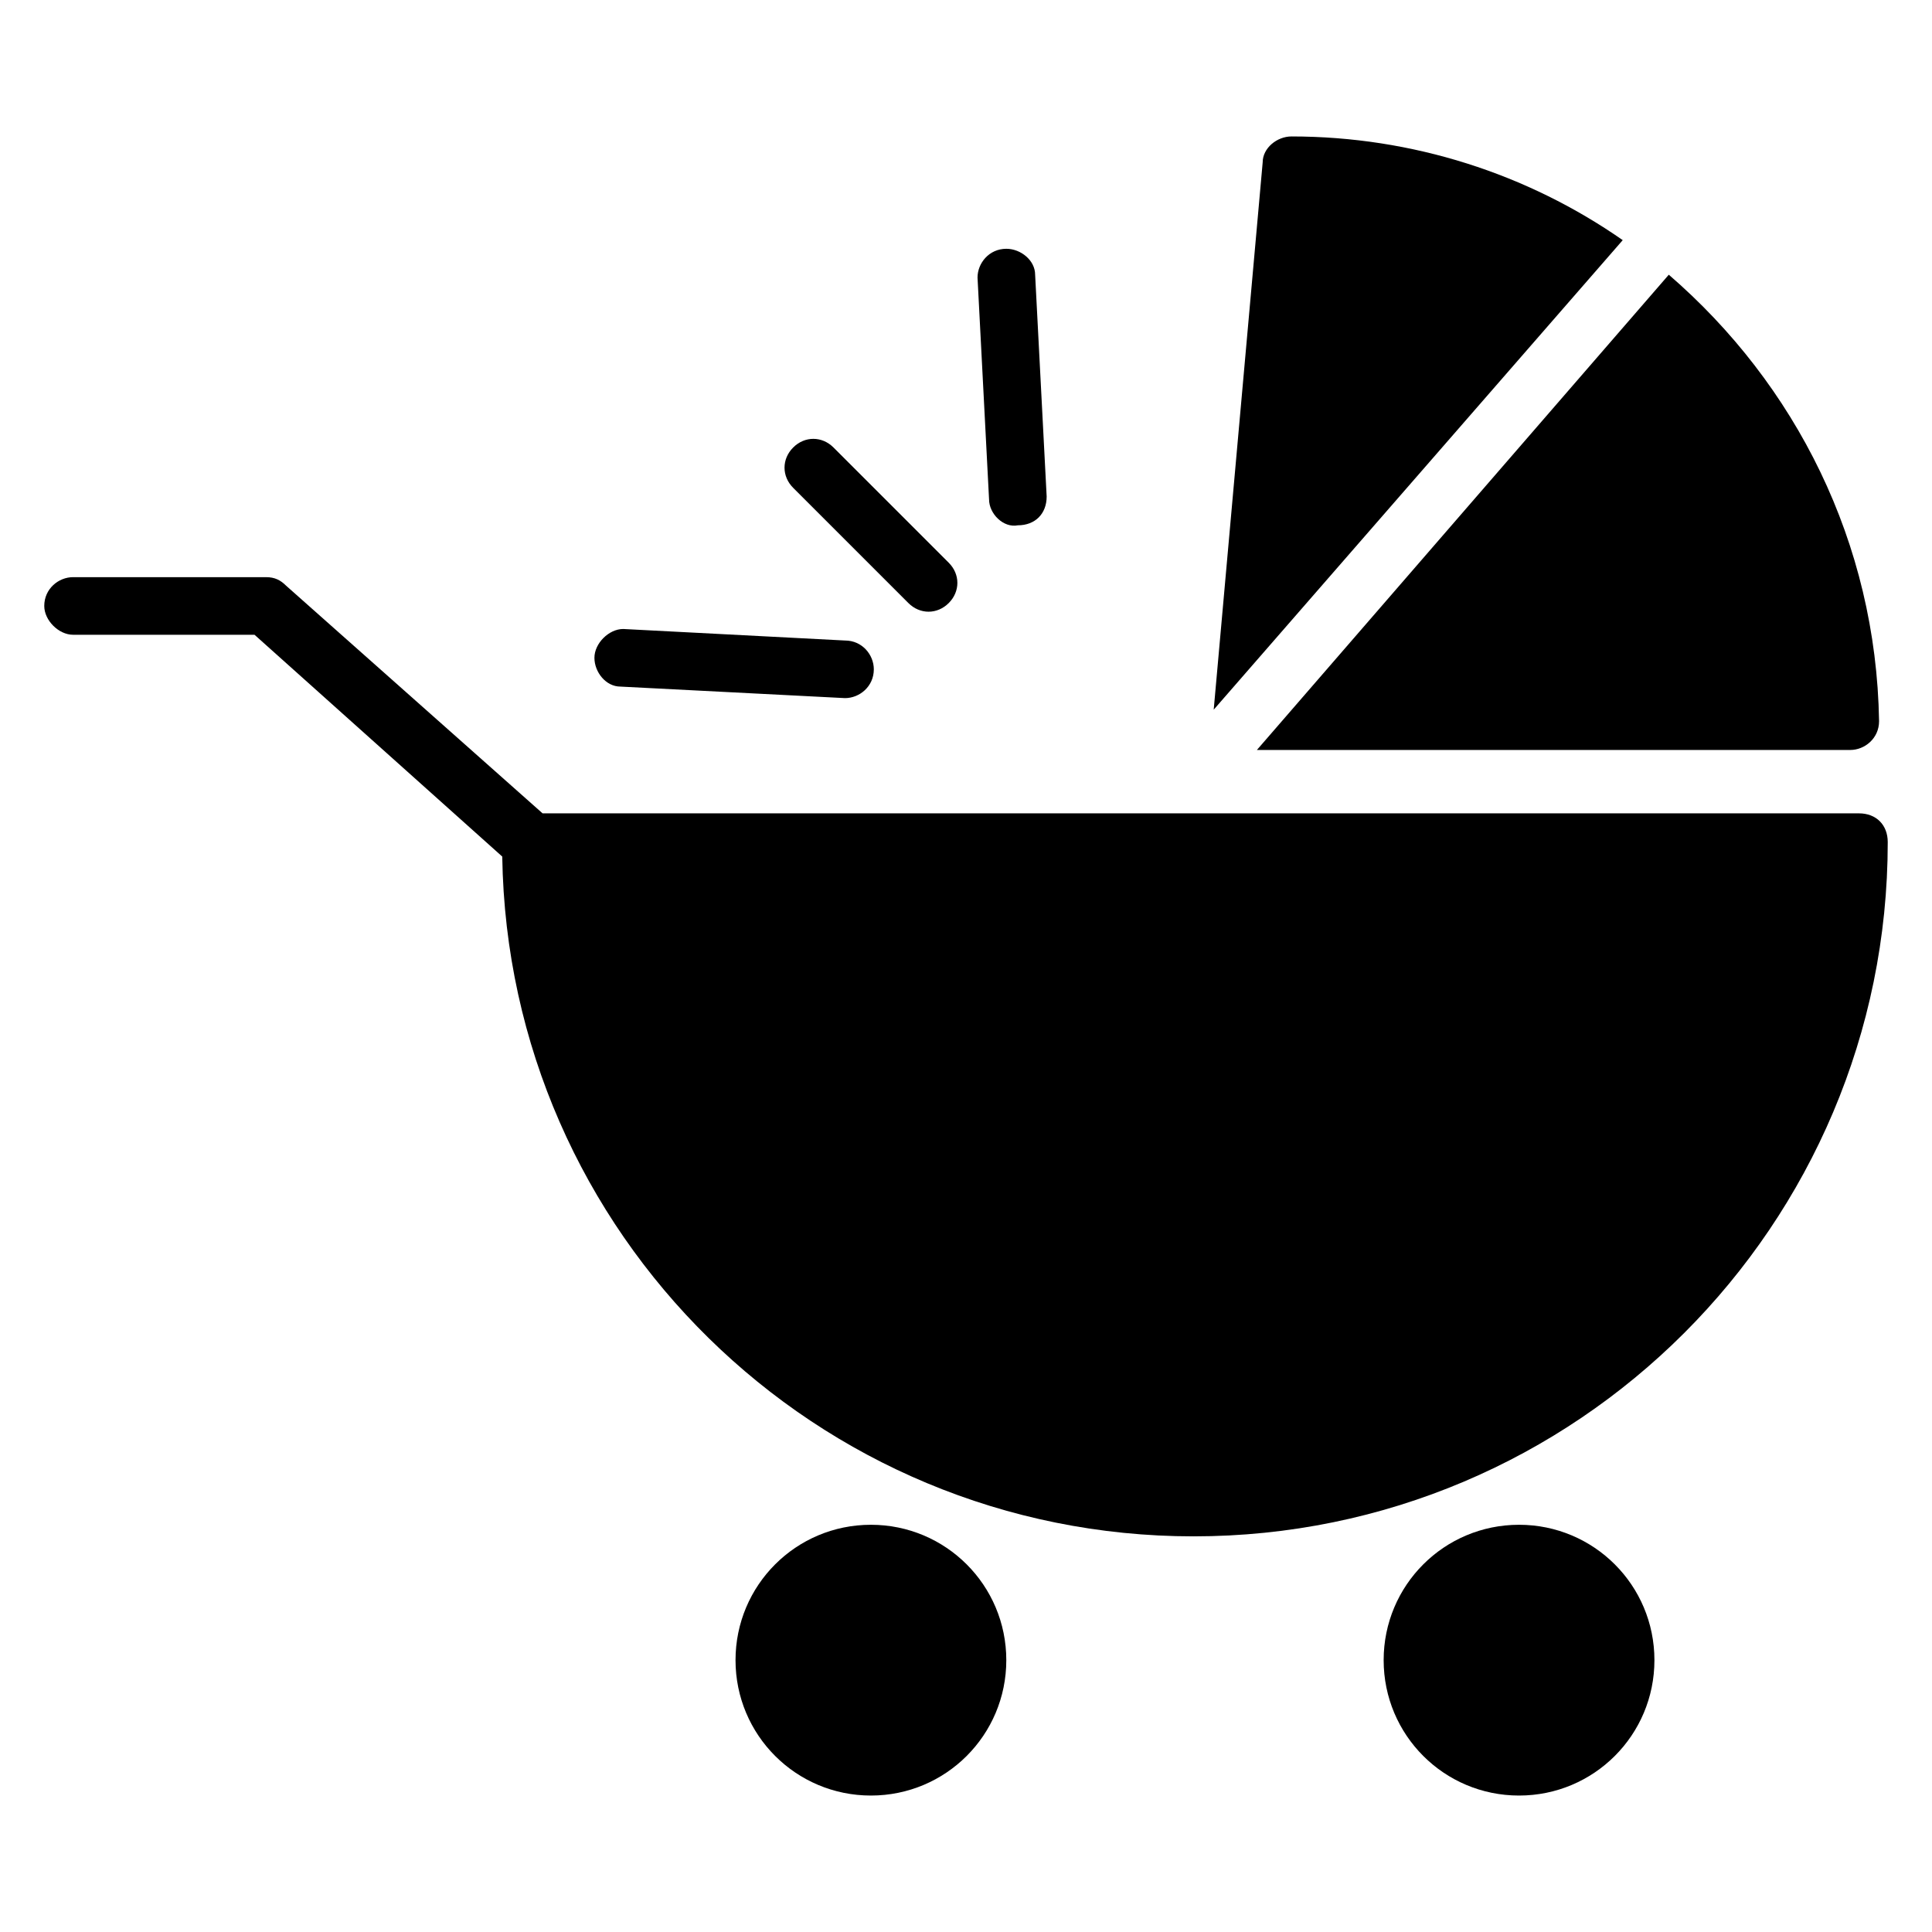
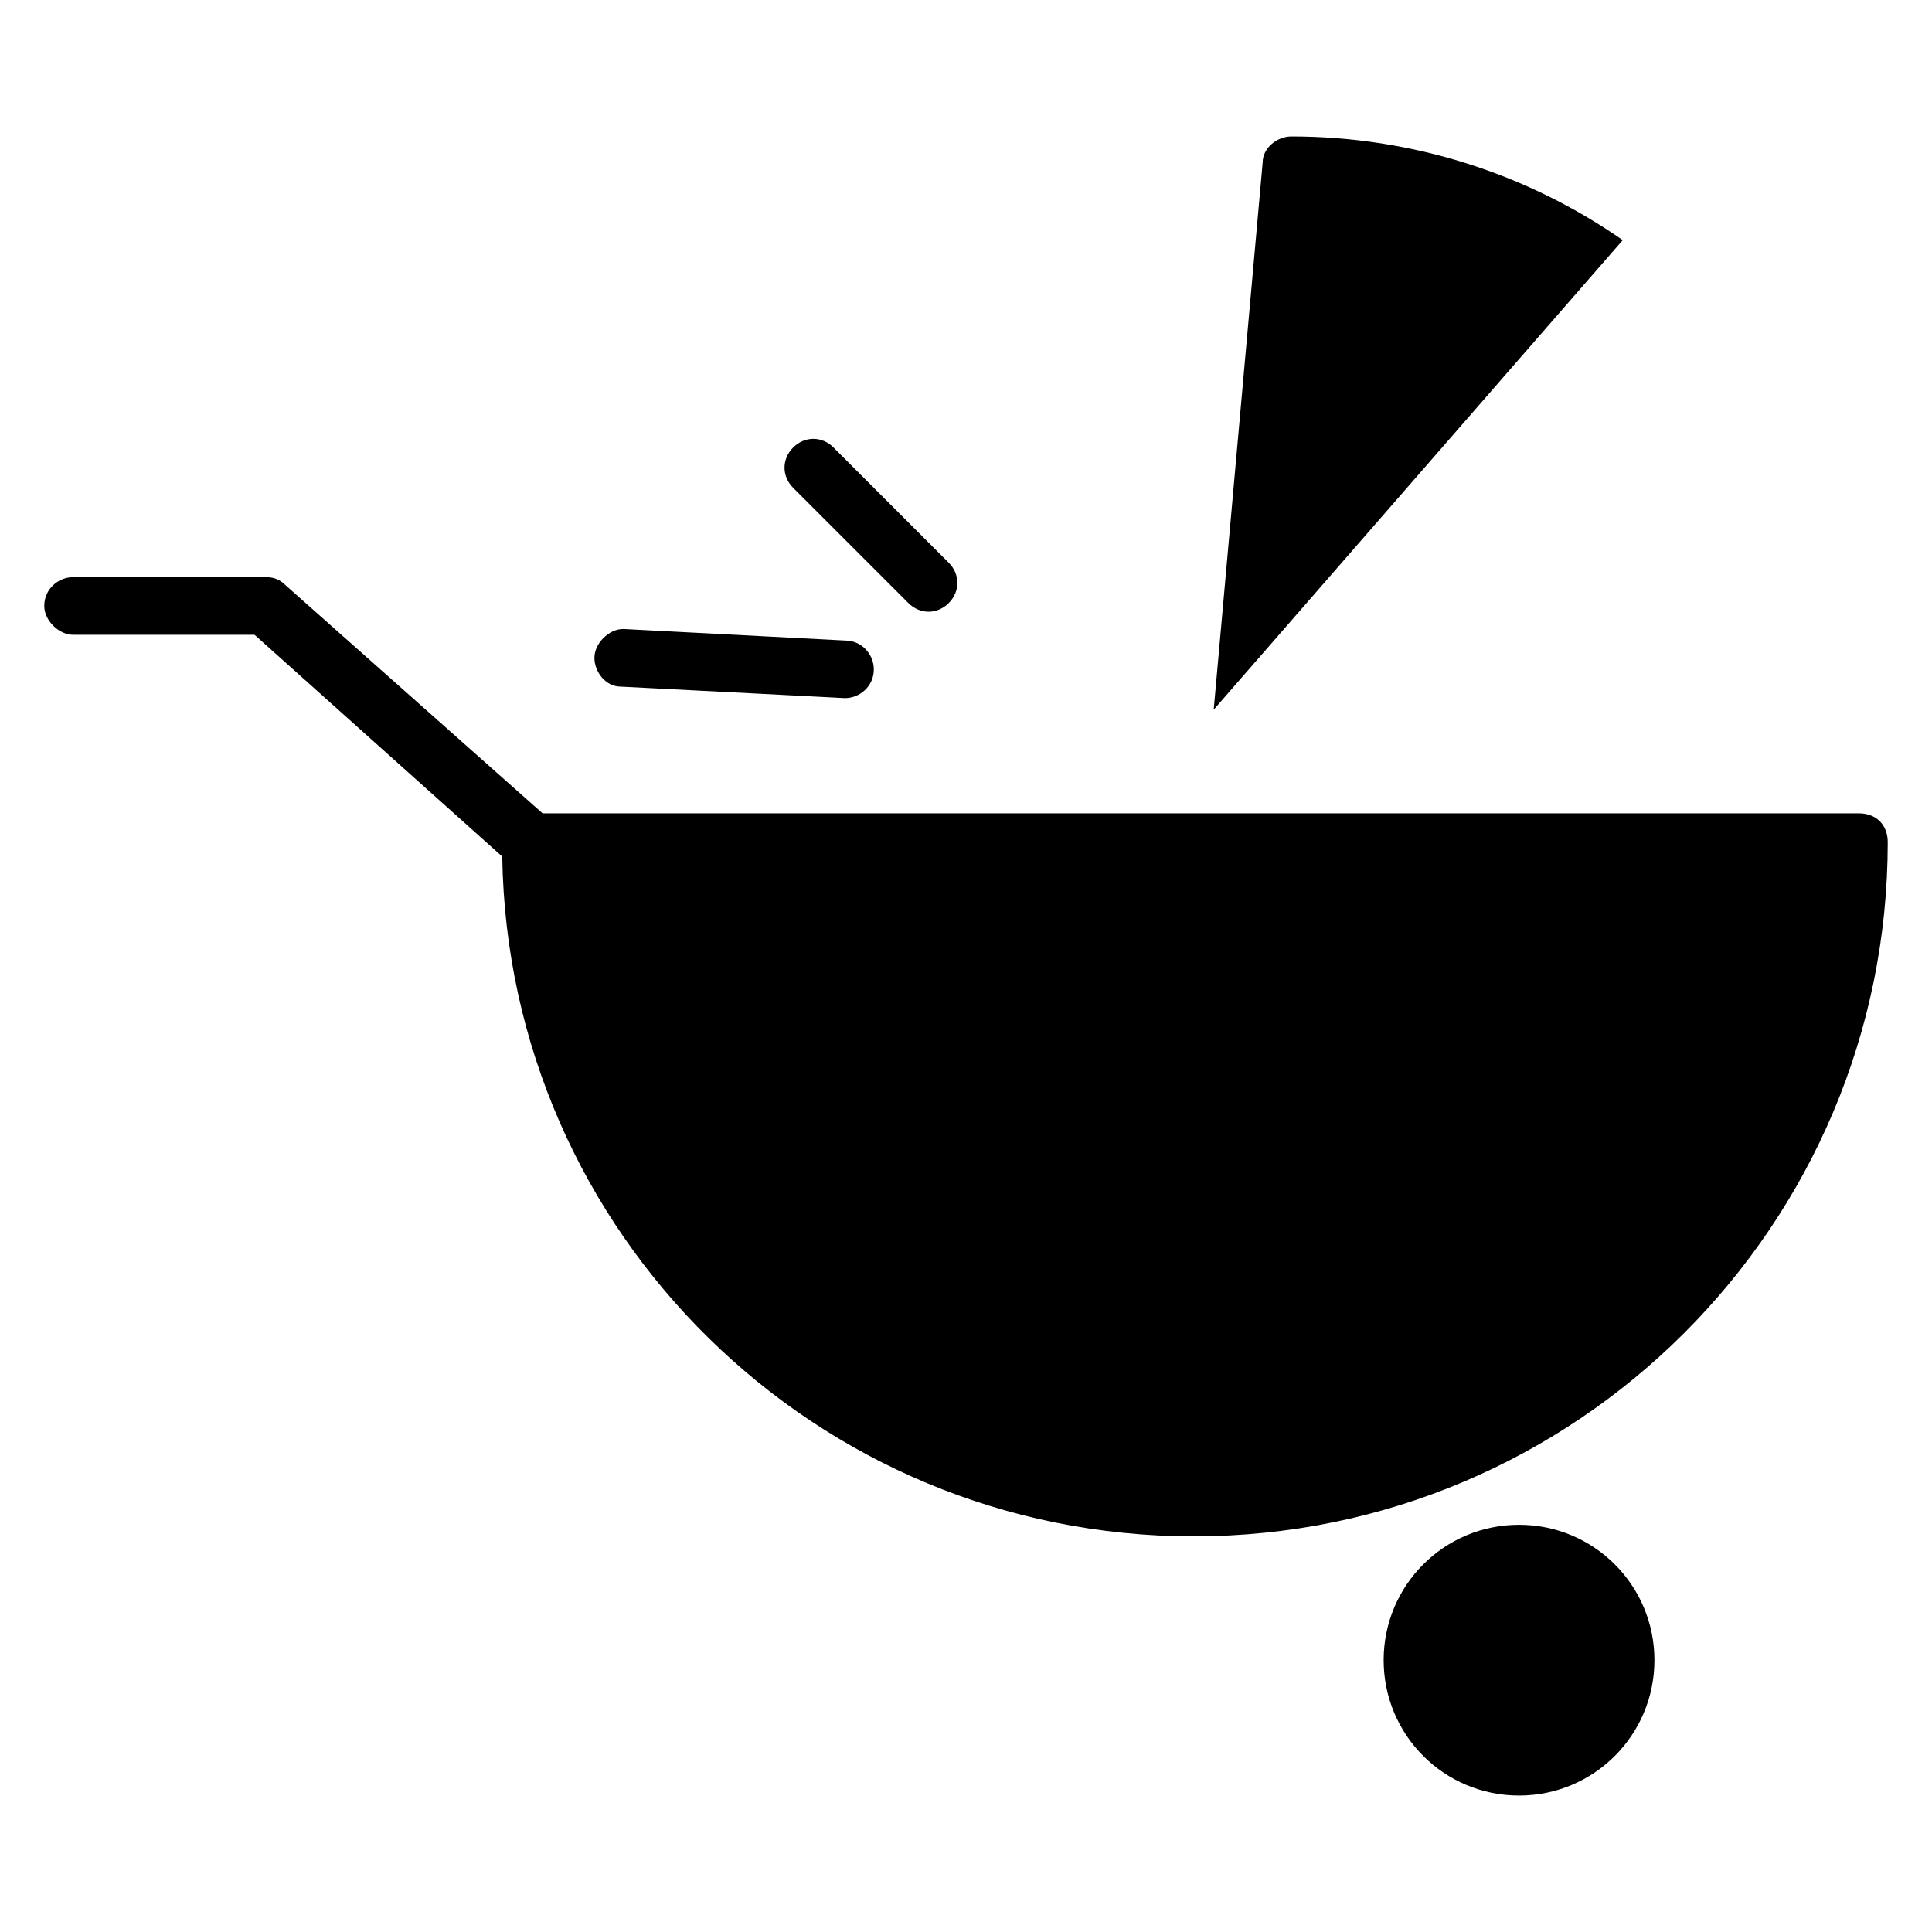
<svg xmlns="http://www.w3.org/2000/svg" fill="#000000" width="800px" height="800px" version="1.1" viewBox="144 144 512 512">
  <g>
    <path d="m574.04 207.64c-25.191-17.559-55.723-27.48-87.785-27.48-3.816 0-7.633 3.055-7.633 6.871l-12.977 145.04z" />
-     <path d="m586.25 216.8-109.16 125.95h157.25c3.816 0 7.633-3.055 7.633-7.633-0.766-47.328-22.137-89.312-55.727-118.32z" />
    <path d="m301.53 318.32c0-3.816 3.816-7.633 7.633-7.633l58.777 3.055c4.582 0 7.633 3.816 7.633 7.633 0 4.582-3.816 7.633-7.633 7.633l-59.539-3.055c-3.82 0-6.871-3.816-6.871-7.633z" />
-     <path d="m406.11 276.34-3.055-58.777c0-3.816 3.055-7.633 7.633-7.633 3.816 0 7.633 3.055 7.633 6.871l3.055 58.777c0 4.582-3.055 7.633-7.633 7.633-3.816 0.762-7.633-3.055-7.633-6.871z" />
    <path d="m354.2 273.28c-3.055-3.055-3.055-7.633 0-10.688 3.055-3.055 7.633-3.055 10.688 0l30.535 30.535c3.055 3.055 3.055 7.633 0 10.688-3.055 3.055-7.633 3.055-10.688 0z" />
-     <path d="m410.68 583.96c0 19.848-16.031 35.879-35.879 35.879-19.848 0-35.879-16.031-35.879-35.879s16.031-35.879 35.879-35.879c19.852 0.004 35.879 16.031 35.879 35.879z" />
    <path d="m582.44 583.96c0 19.848-16.031 35.879-35.879 35.879s-35.879-16.031-35.879-35.879 16.031-35.879 35.879-35.879c19.852 0.004 35.879 16.031 35.879 35.879z" />
    <path d="m644.27 367.18c0 101.52-82.441 183.97-183.97 183.97-100 0-181.68-80.152-183.2-180.15l-65.648-58.777-48.09-0.004c-3.816 0-7.633-3.816-7.633-7.633 0-4.582 3.816-7.633 7.633-7.633h51.145c2.289 0 3.816 0.762 5.344 2.289l67.938 60.305h348.85c4.578 0 7.633 3.051 7.633 7.633z" />
  </g>
</svg>